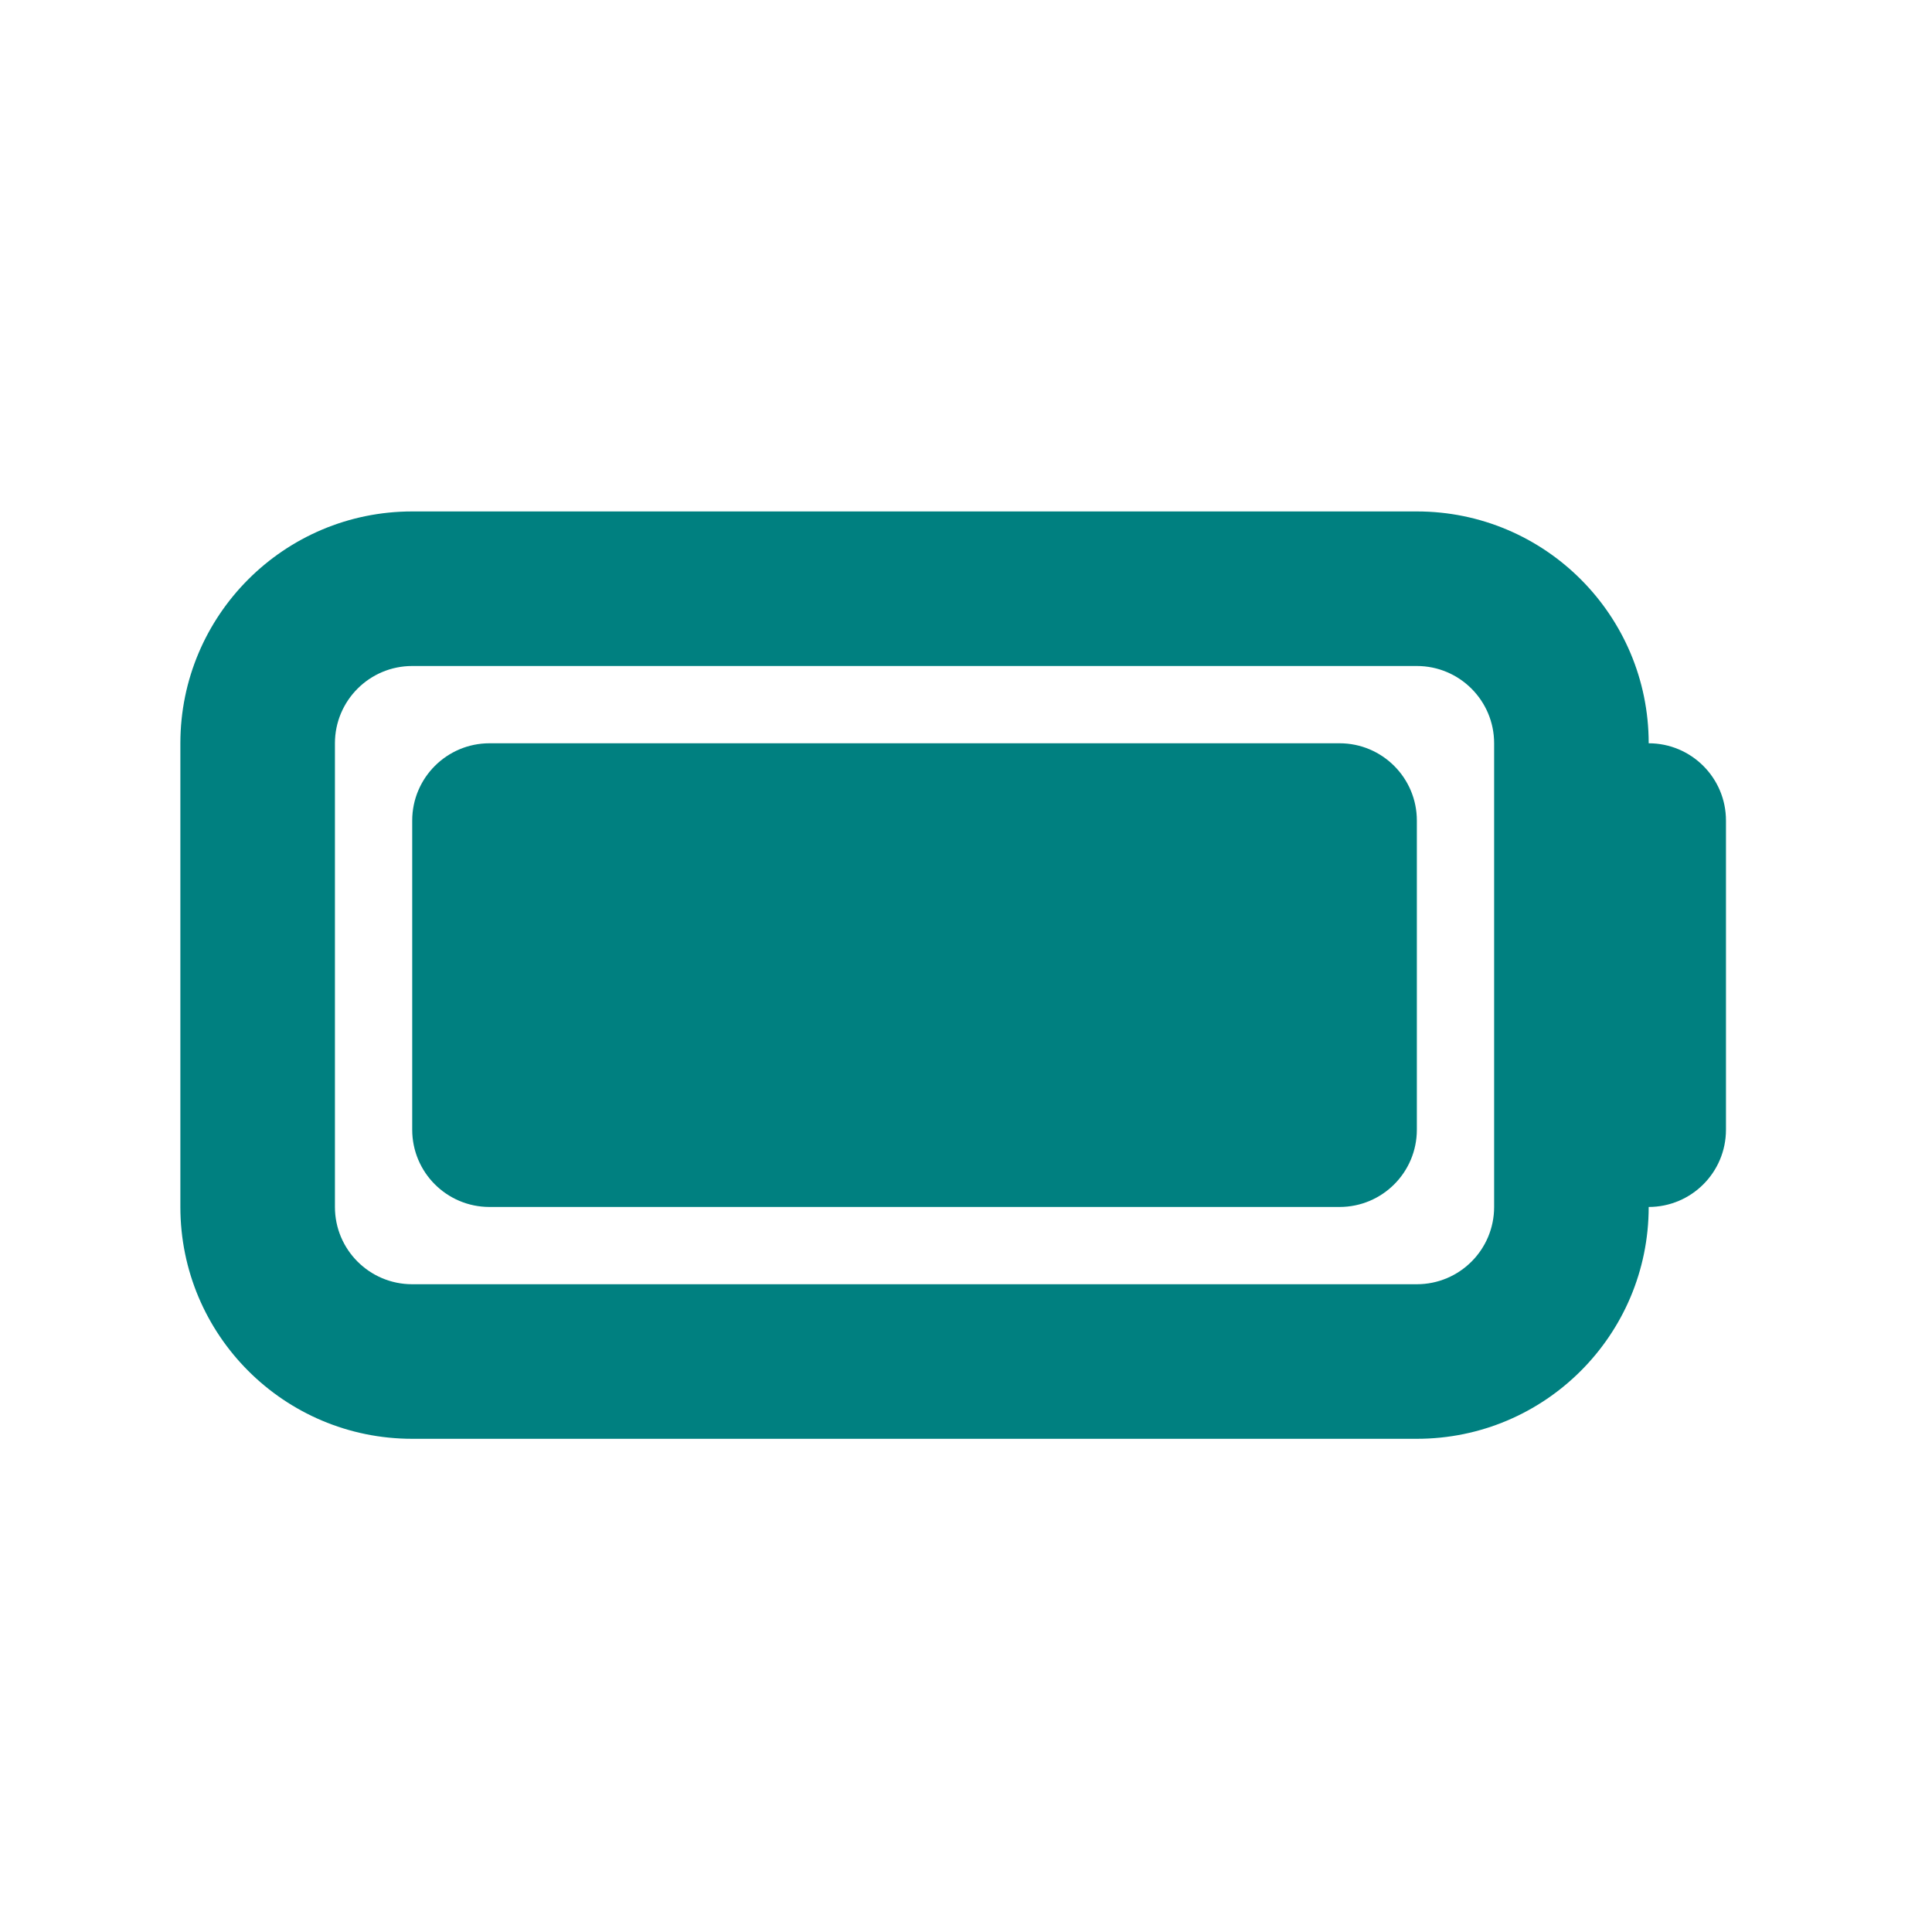
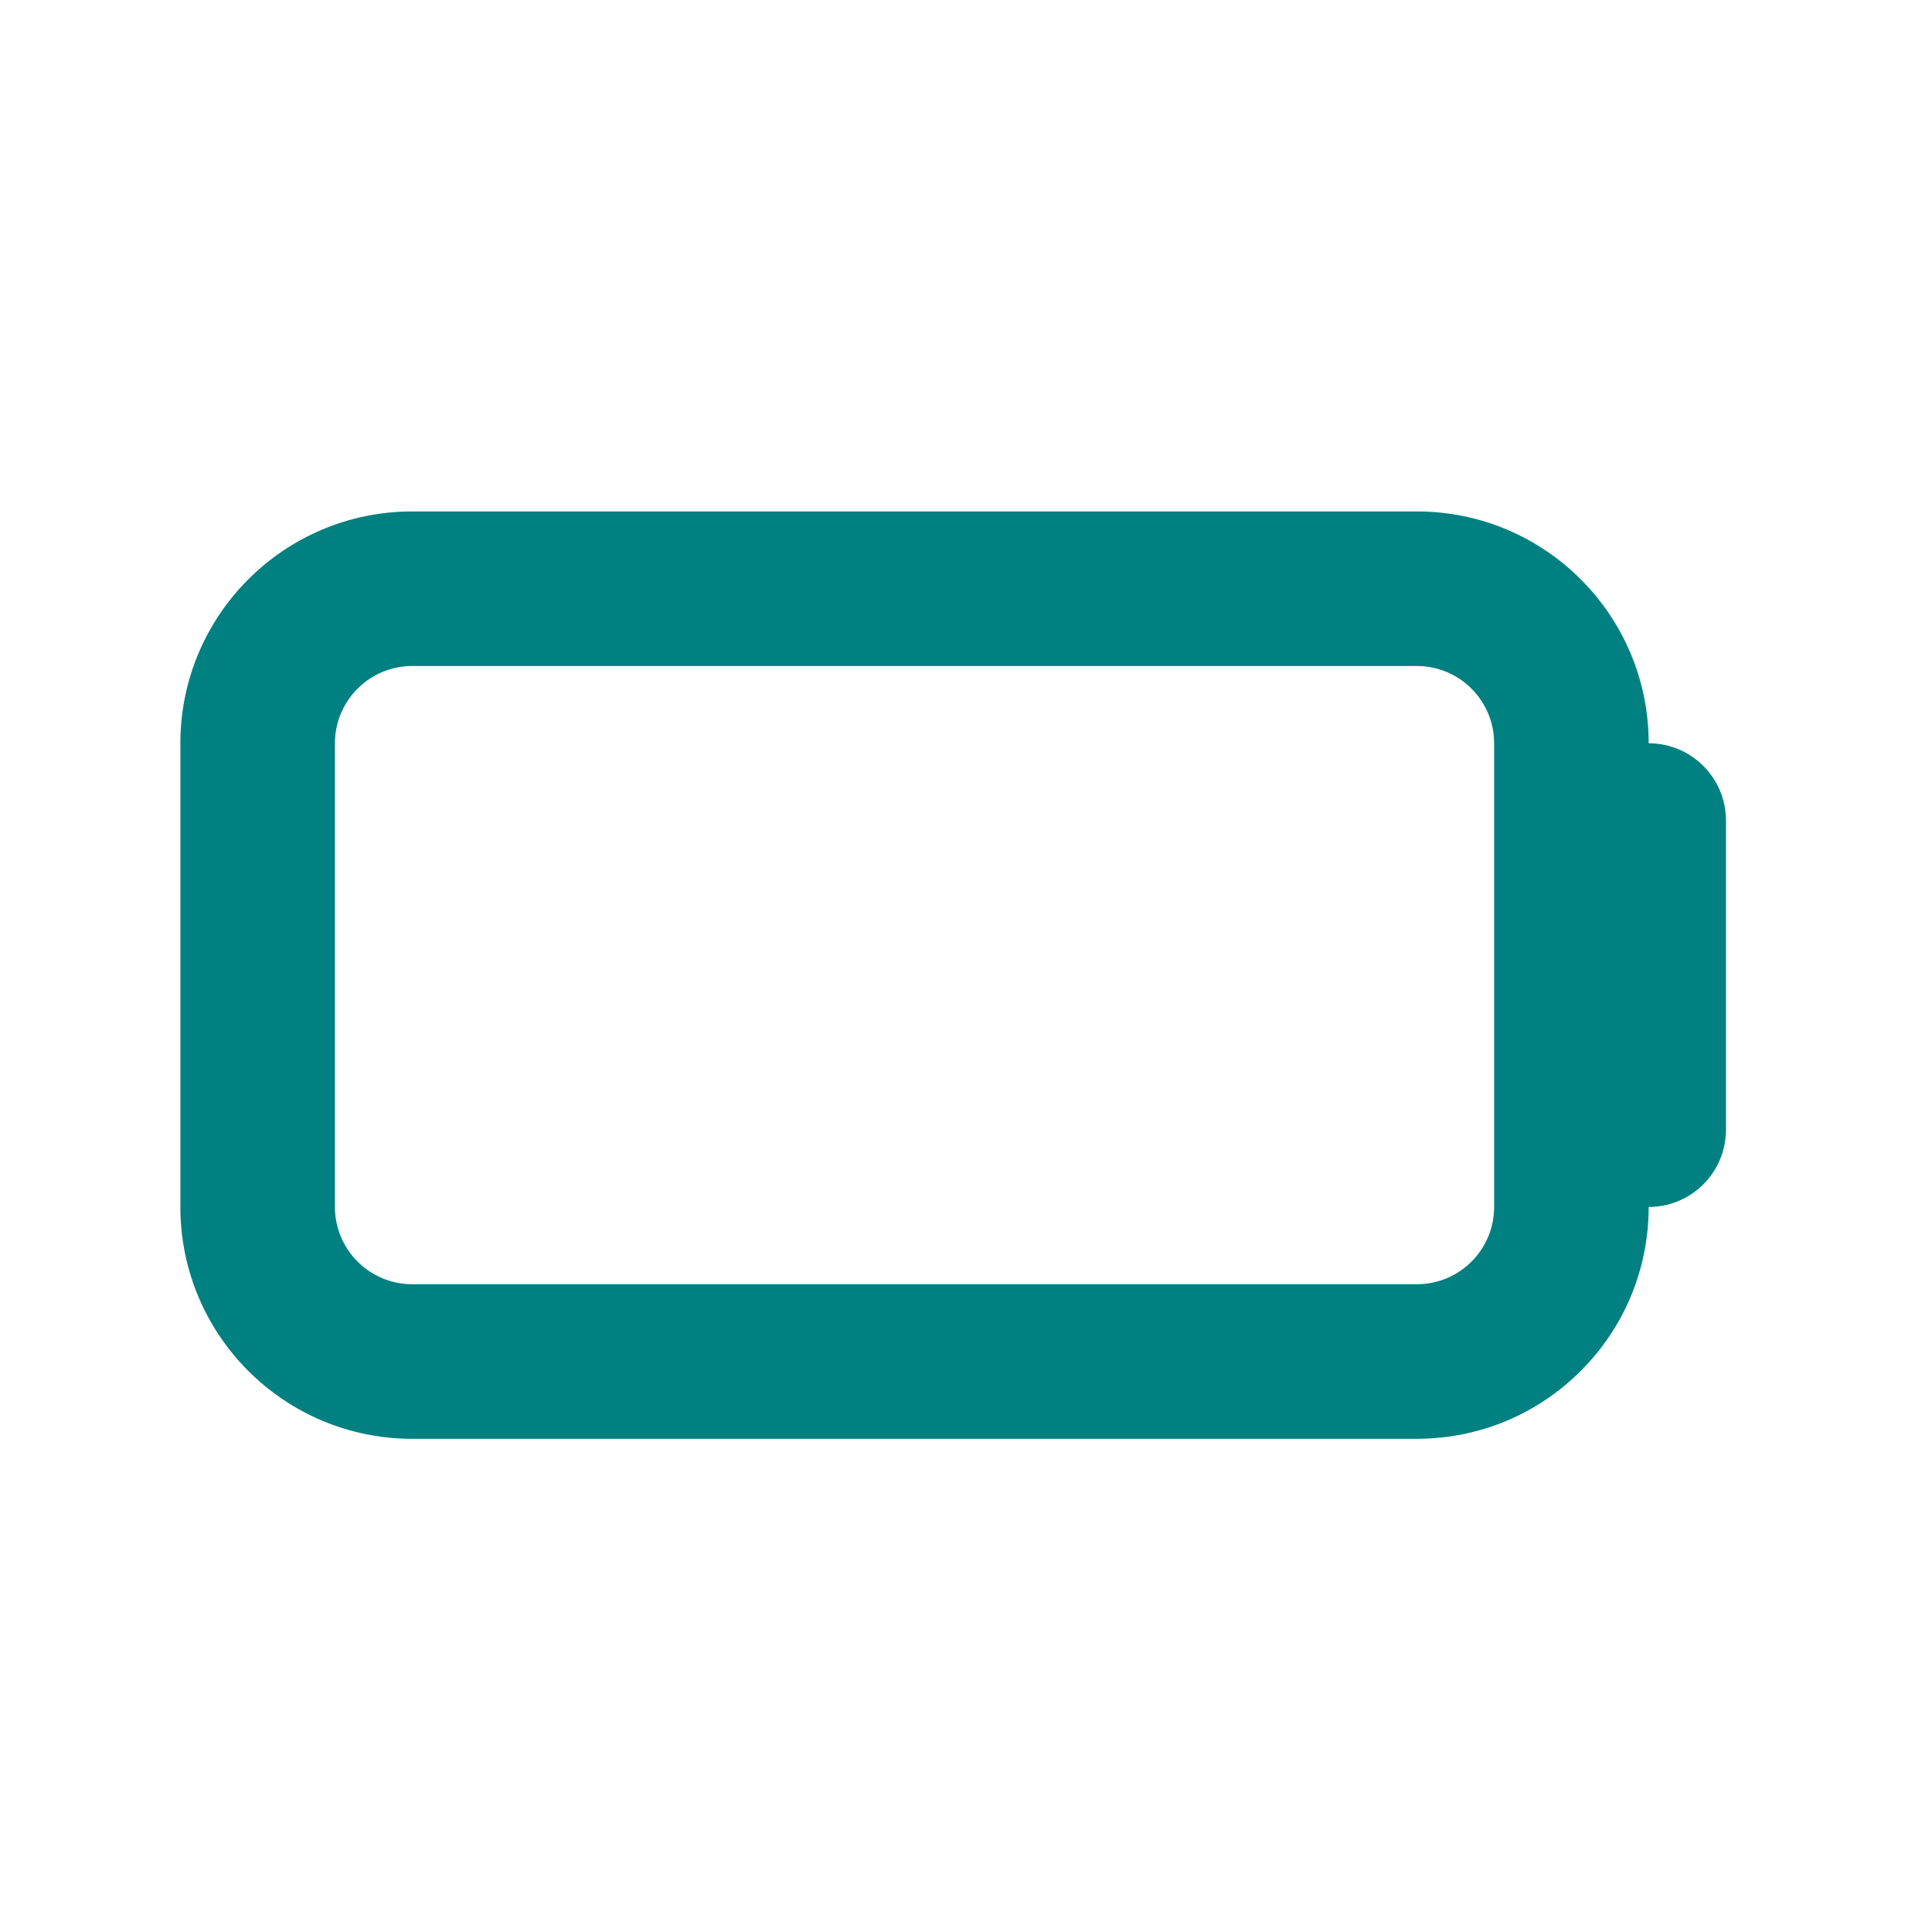
<svg xmlns="http://www.w3.org/2000/svg" width="25" height="25" viewBox="0 0 25 25" fill="none">
-   <path d="M6.334 15.618C5.782 15.618 5.334 15.171 5.334 14.618V10.618C5.334 10.066 5.782 9.618 6.334 9.618H17.334C17.886 9.618 18.334 10.066 18.334 10.618V14.618C18.334 15.171 17.886 15.618 17.334 15.618H6.334Z" fill="#008080" />
  <path fill-rule="evenodd" clip-rule="evenodd" d="M18.334 6.618H5.334C3.677 6.618 2.334 7.962 2.334 9.618V15.618C2.334 17.275 3.677 18.618 5.334 18.618H18.334C19.991 18.618 21.334 17.275 21.334 15.618C21.886 15.618 22.334 15.171 22.334 14.618V10.618C22.334 10.066 21.886 9.618 21.334 9.618C21.334 7.962 19.991 6.618 18.334 6.618ZM18.334 8.618H5.334C4.782 8.618 4.334 9.066 4.334 9.618V15.618C4.334 16.171 4.782 16.618 5.334 16.618H18.334C18.886 16.618 19.334 16.171 19.334 15.618V9.618C19.334 9.066 18.886 8.618 18.334 8.618Z" fill="#008080" />
</svg>